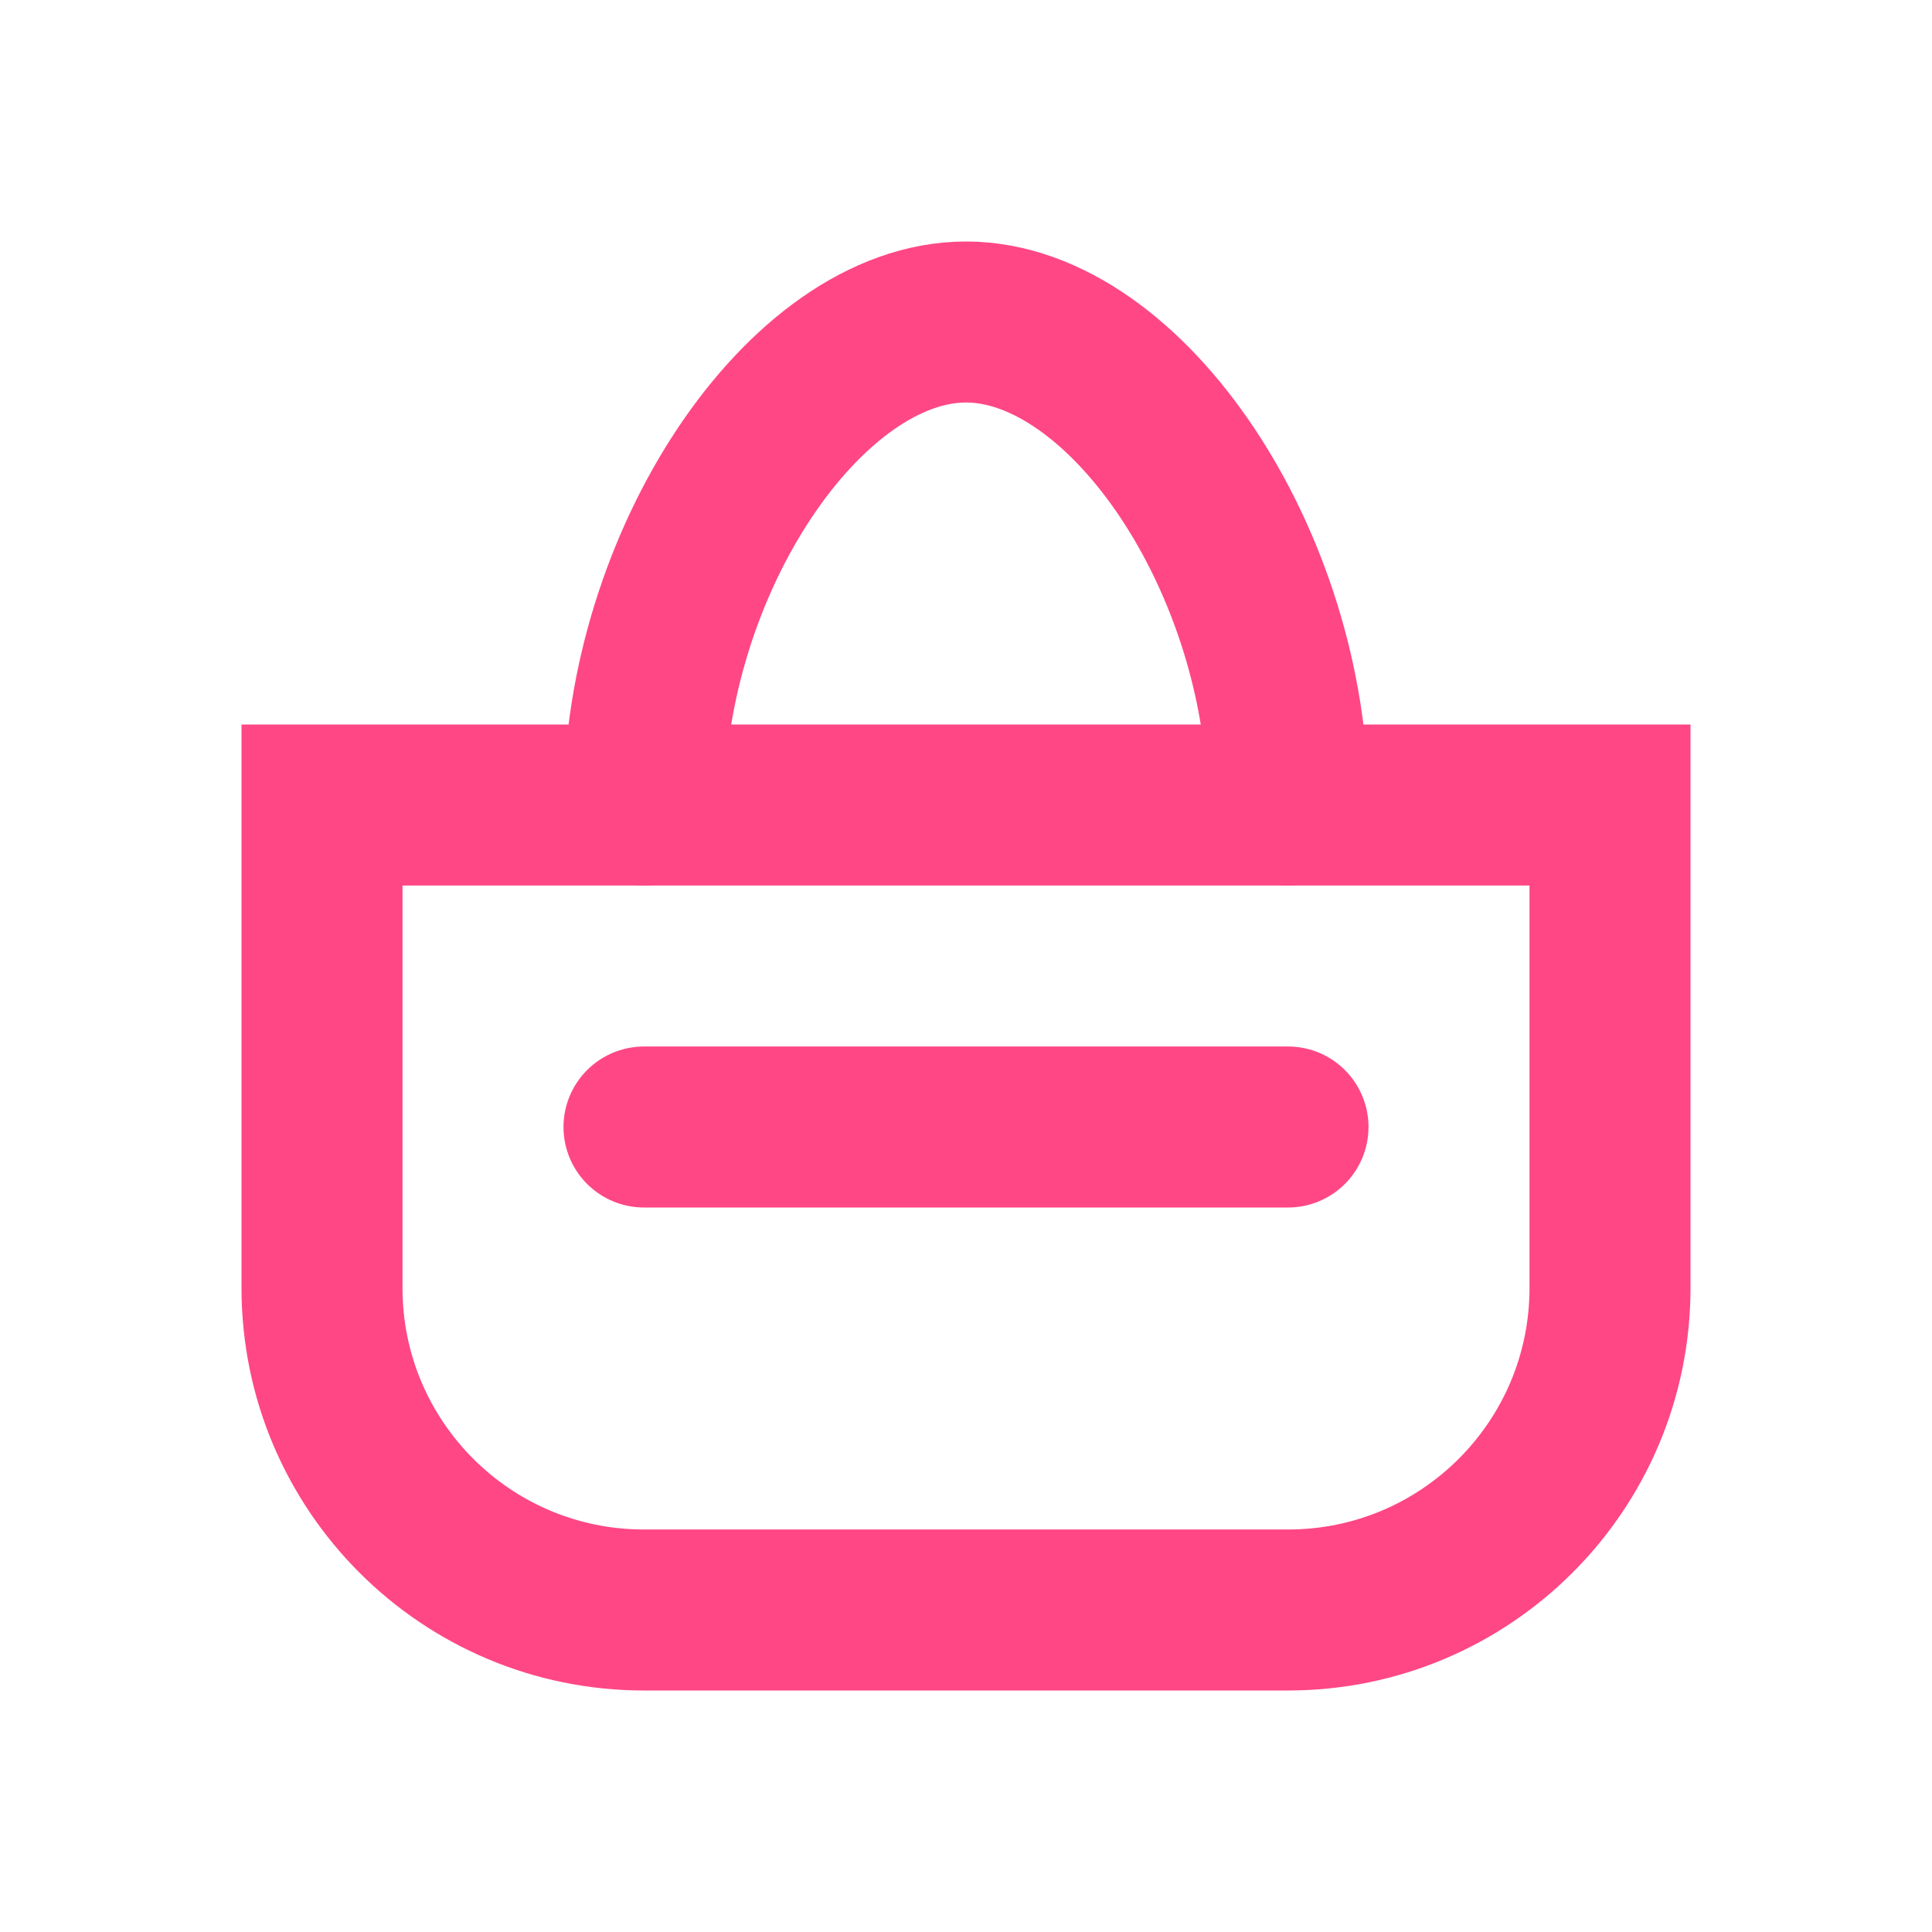
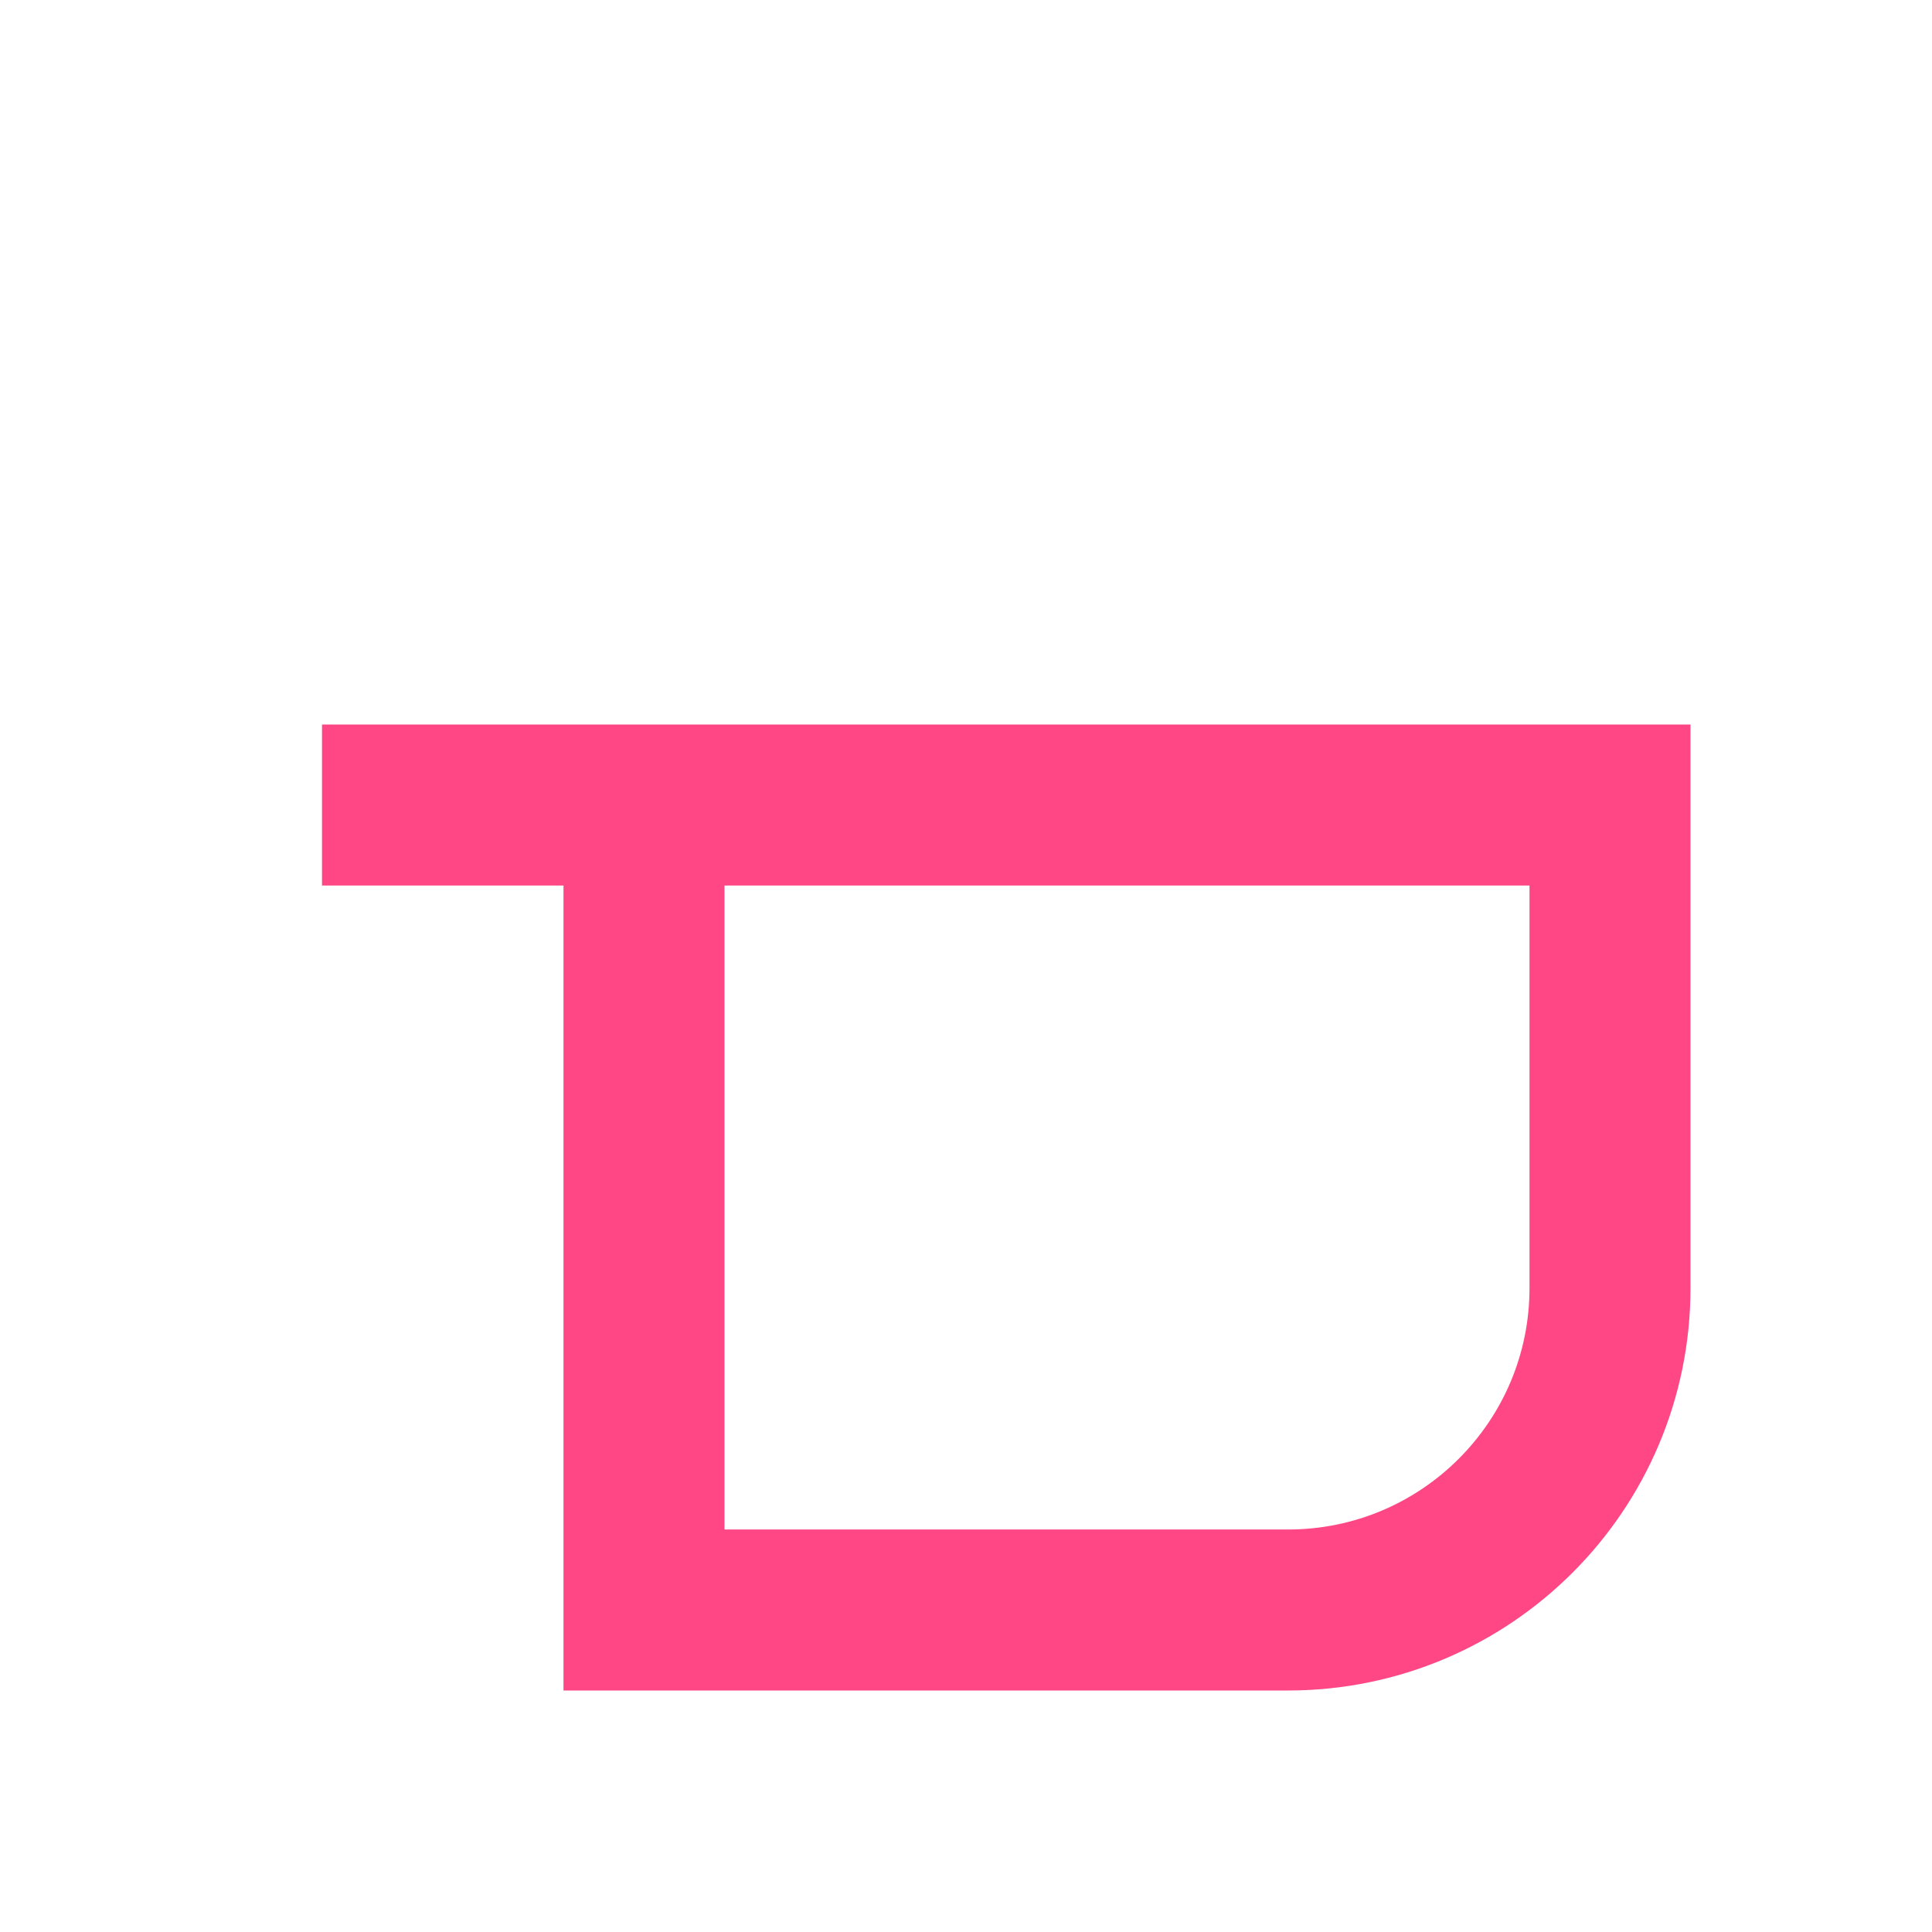
<svg xmlns="http://www.w3.org/2000/svg" width="24" height="24" viewBox="0 0 24 24" fill="none">
-   <path d="M4 10H20V16C20 18.209 18.209 20 16 20H8C5.791 20 4 18.209 4 16V10Z" stroke="#FF4785" stroke-width="2" stroke-linecap="round" />
-   <path d="M8 10C8 7 10 4 12 4C14 4 16 7 16 10" stroke="#FF4785" stroke-width="2" stroke-linecap="round" />
-   <path d="M8 14H16" stroke="#FF4785" stroke-width="2" stroke-linecap="round" />
+   <path d="M4 10H20V16C20 18.209 18.209 20 16 20H8V10Z" stroke="#FF4785" stroke-width="2" stroke-linecap="round" />
</svg>